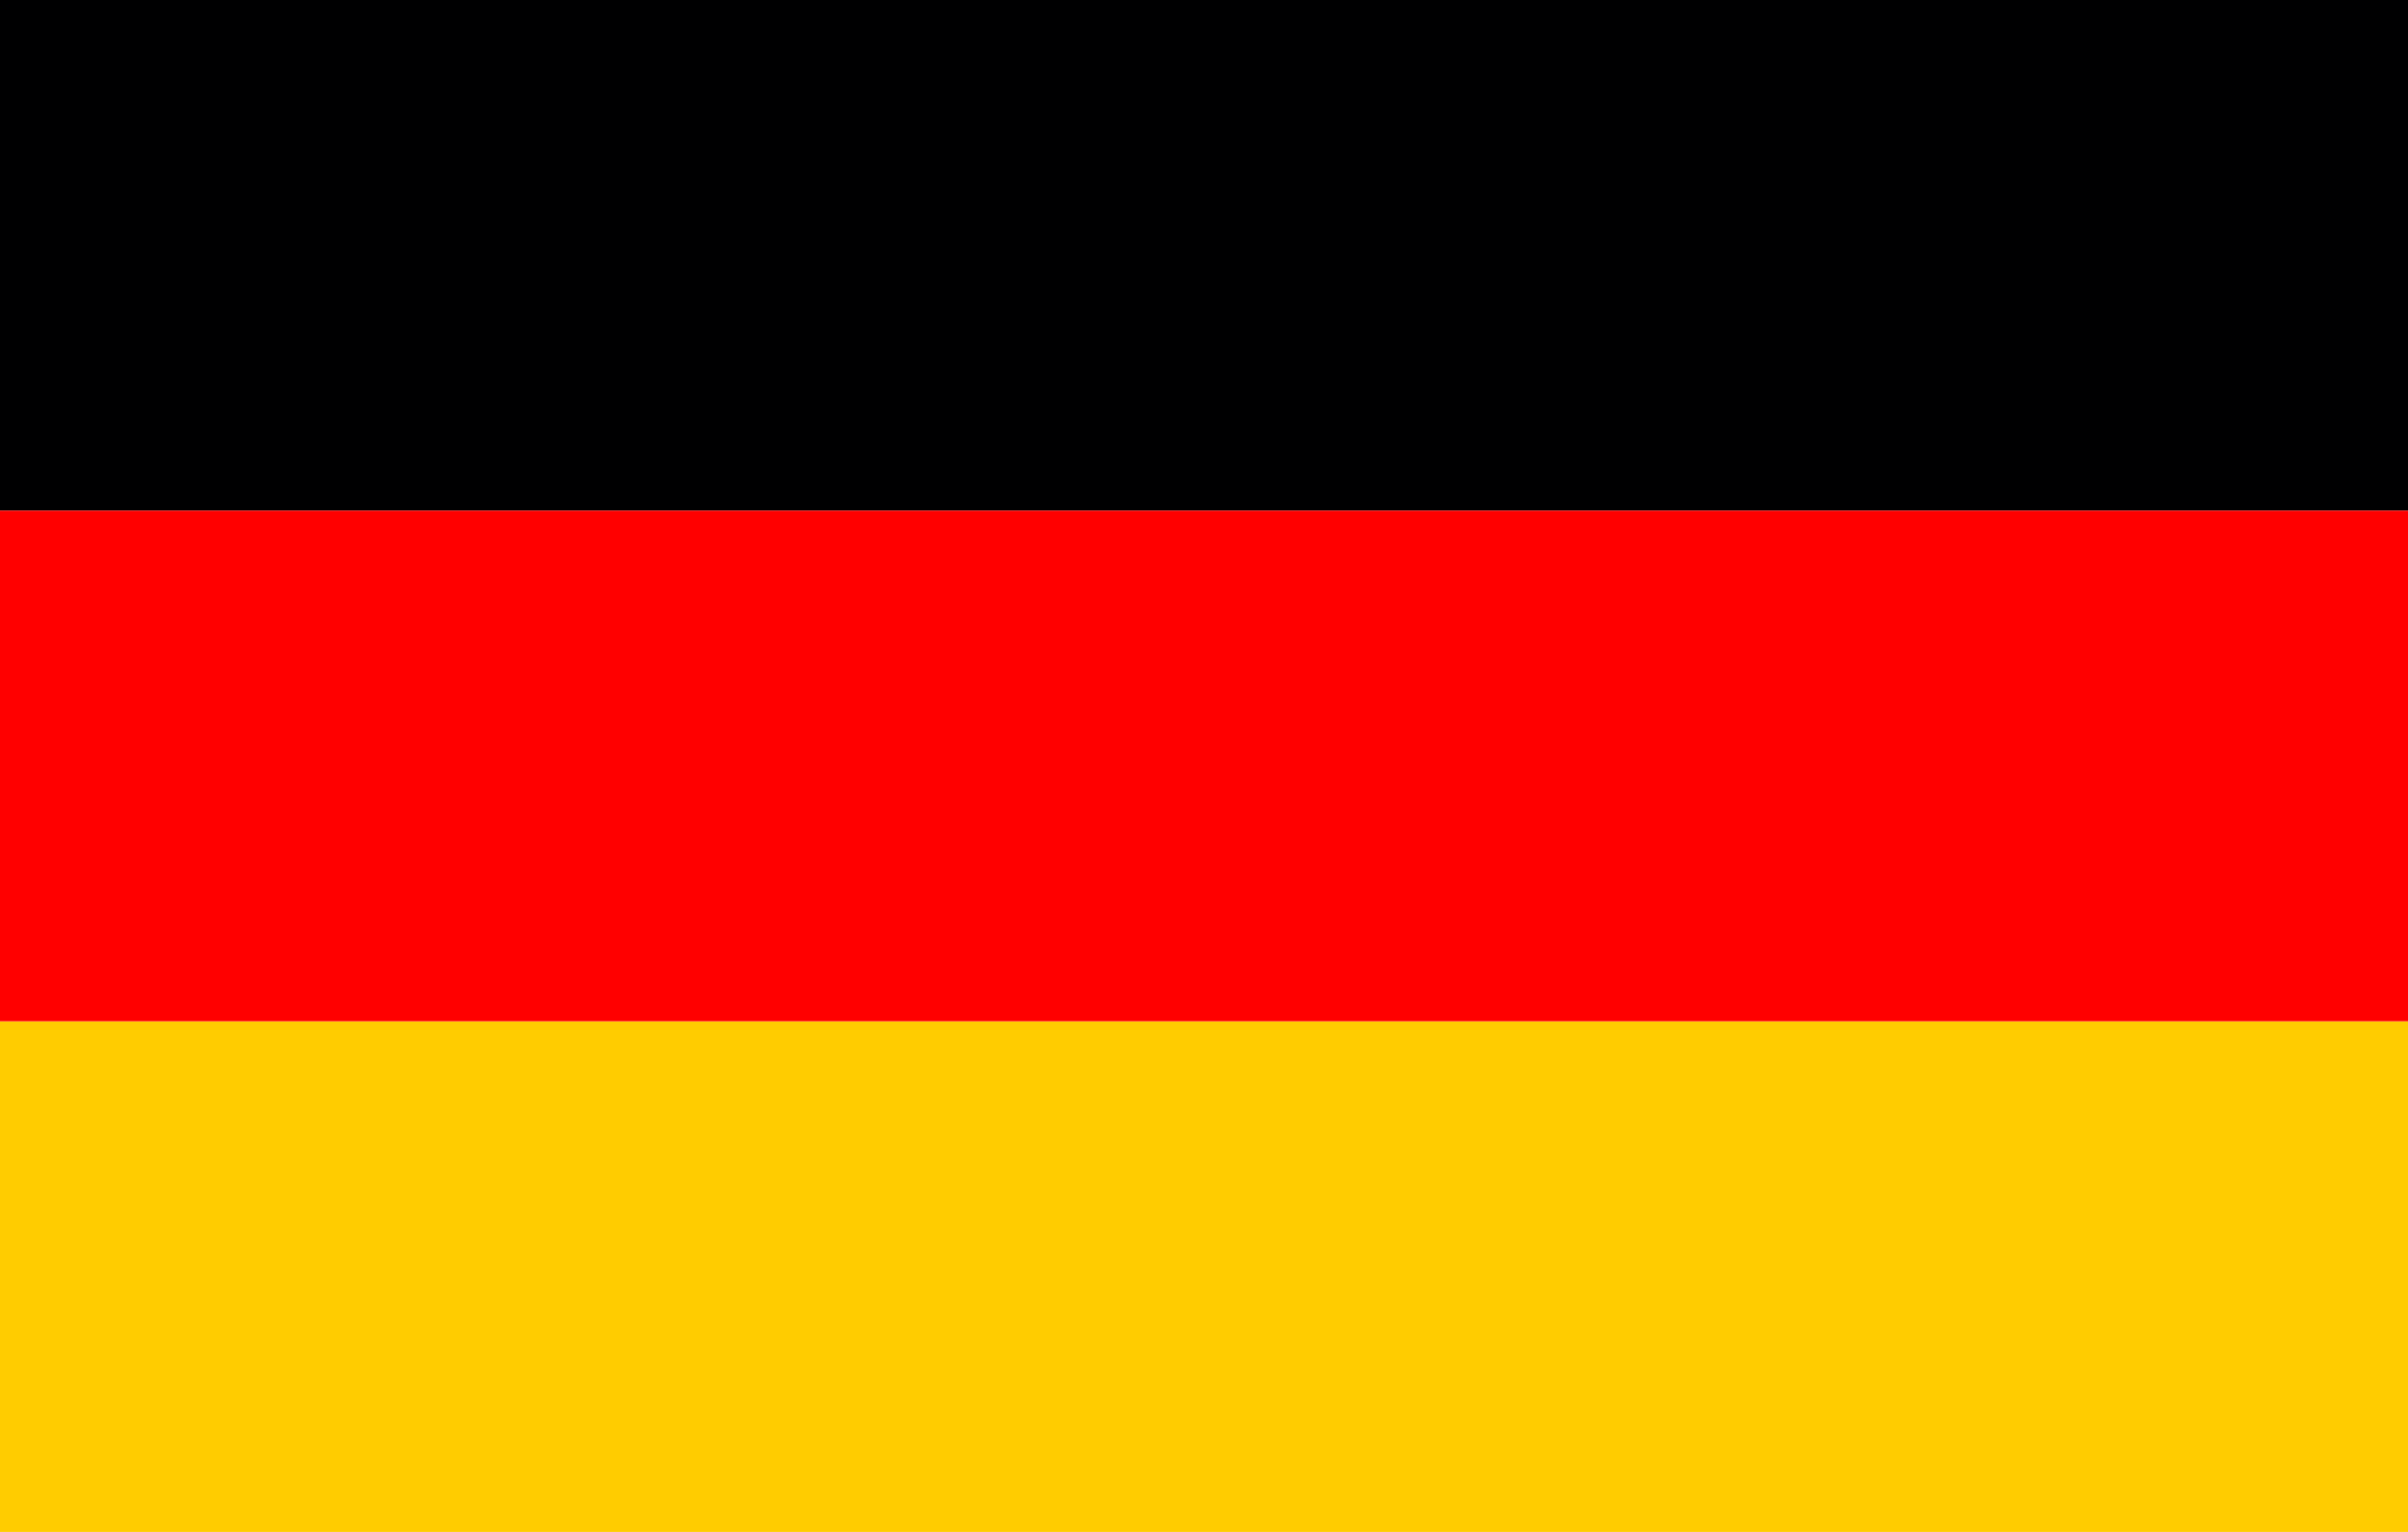
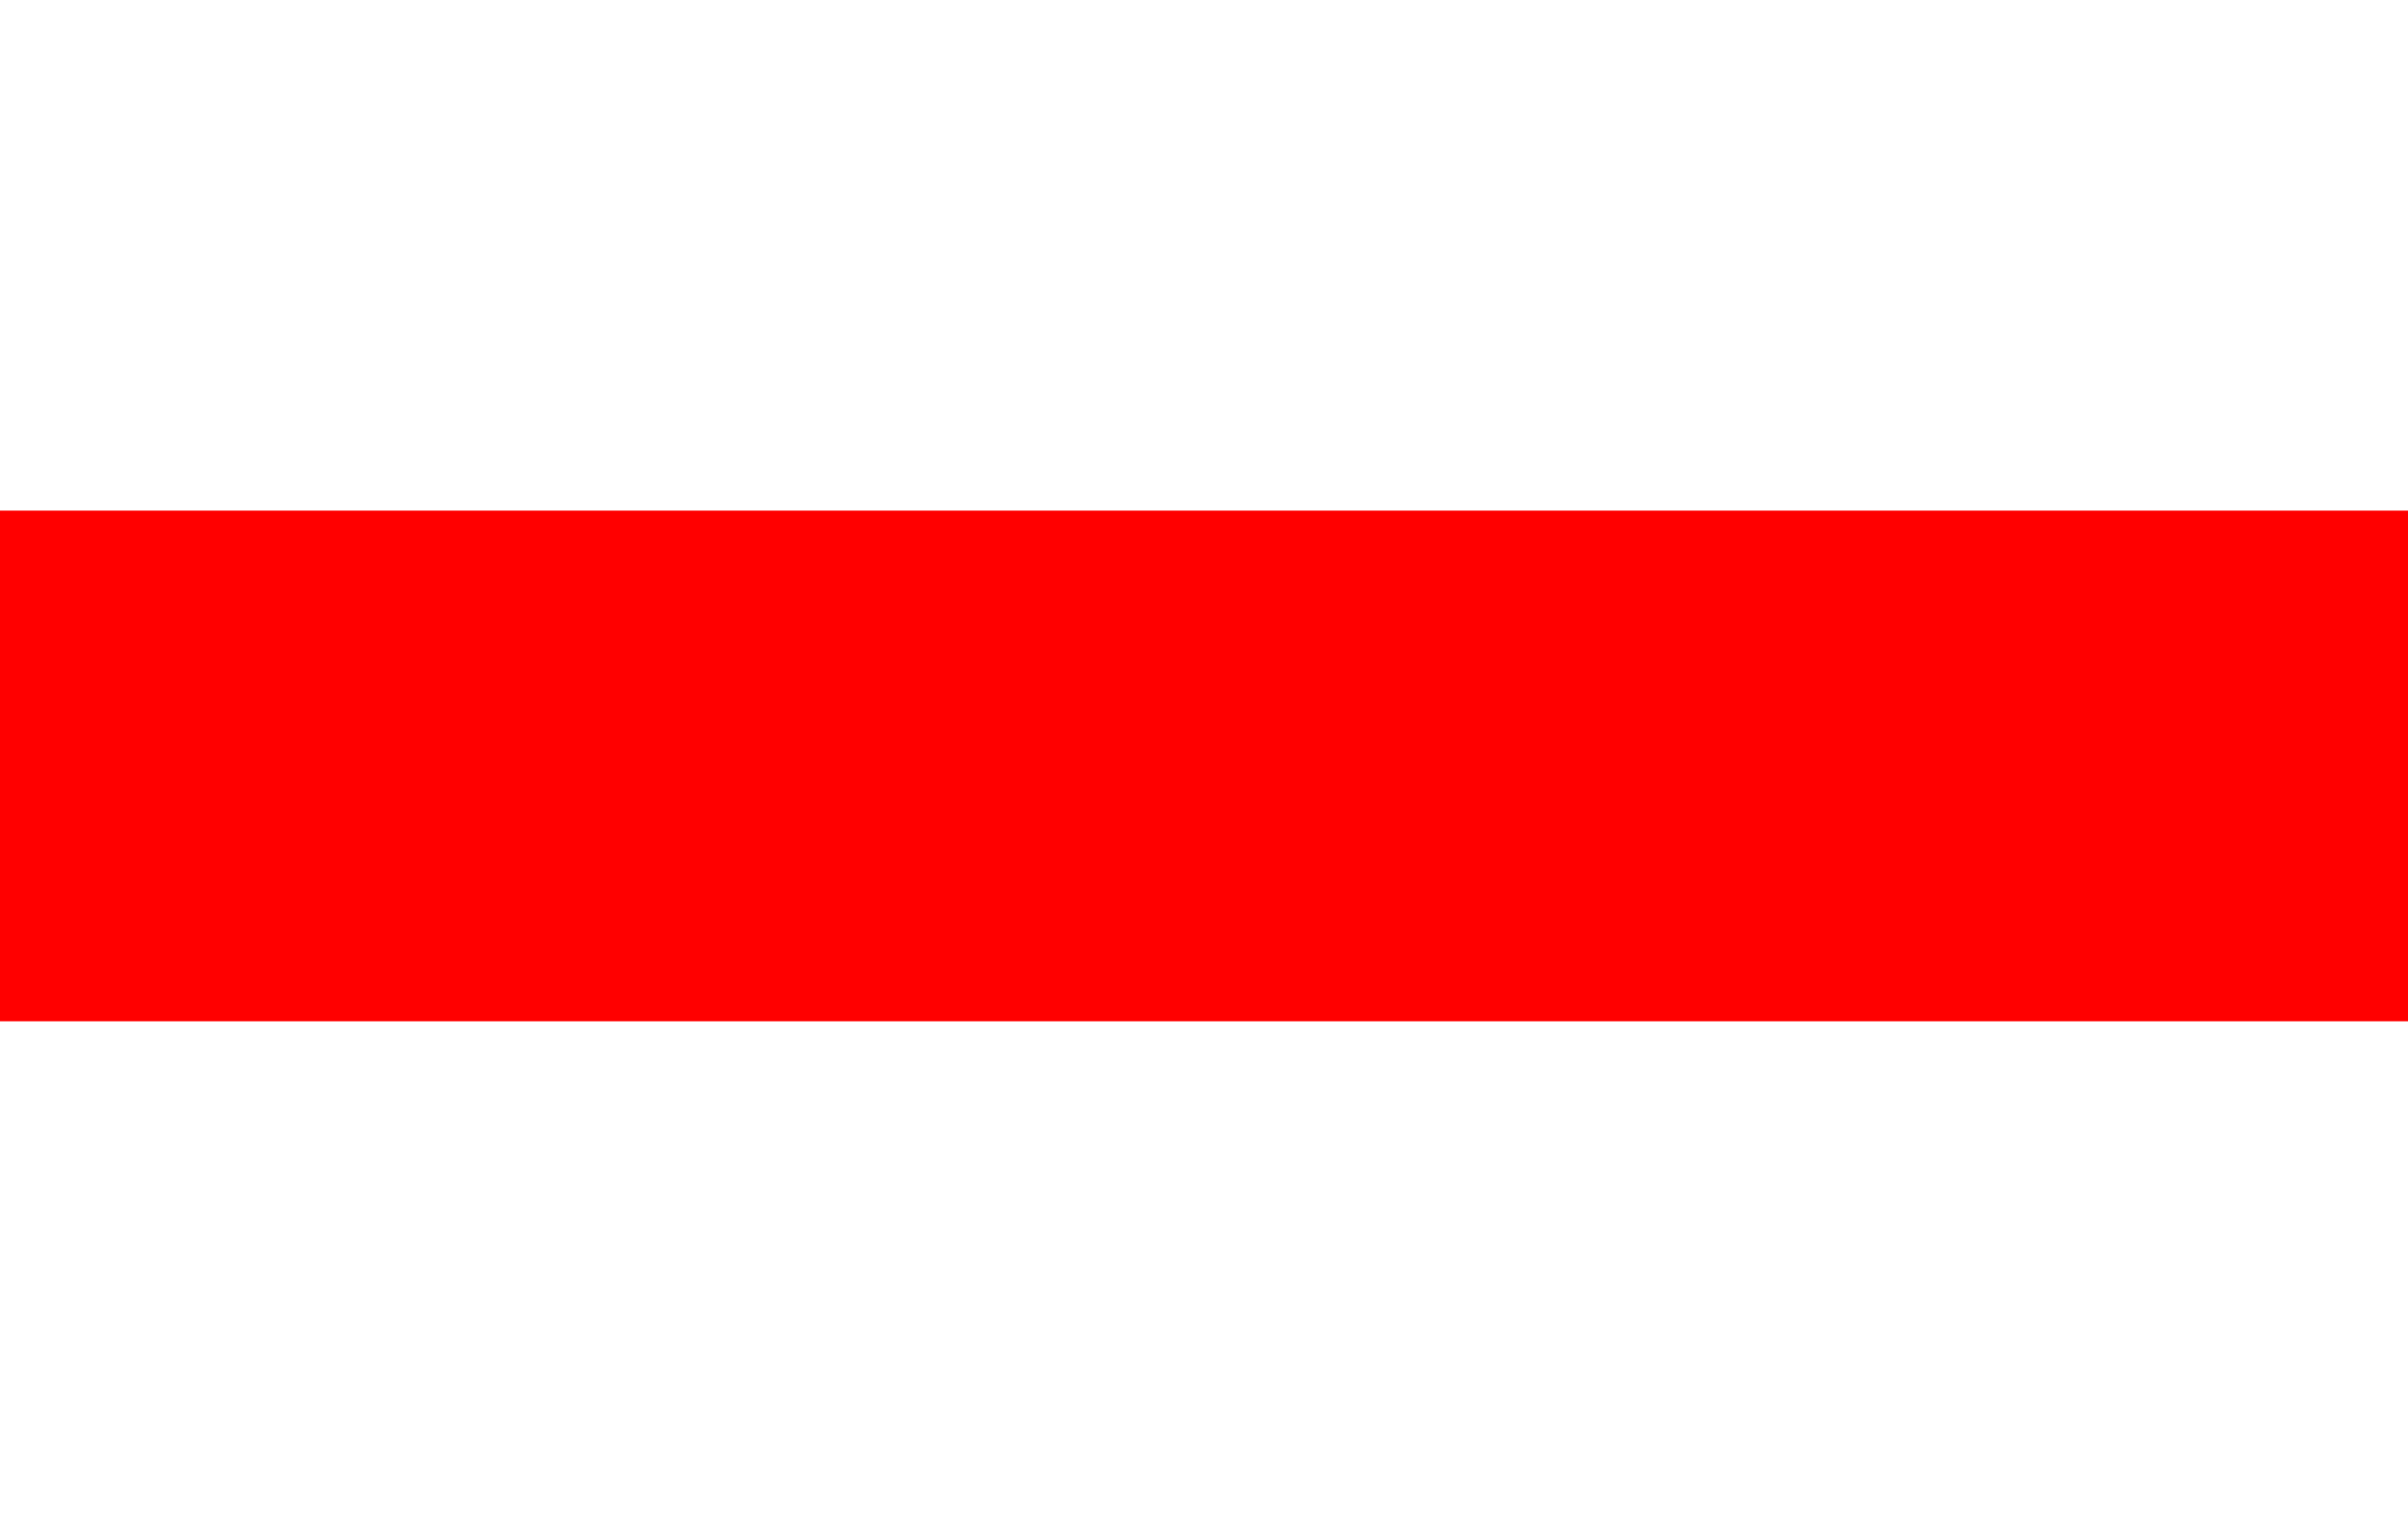
<svg xmlns="http://www.w3.org/2000/svg" viewBox="0 0 770 490">
-   <path fill="#fc0" d="M0 326.667h770V490H0V326.667Z" />
-   <path fill="#000001" d="M0 0h770v163.333H0V0Z" />
-   <path fill="red" d="M0 163.333h770v163.334H0V163.333Z" />
+   <path fill="red" d="M0 163.333h770v163.334H0V163.333" />
</svg>